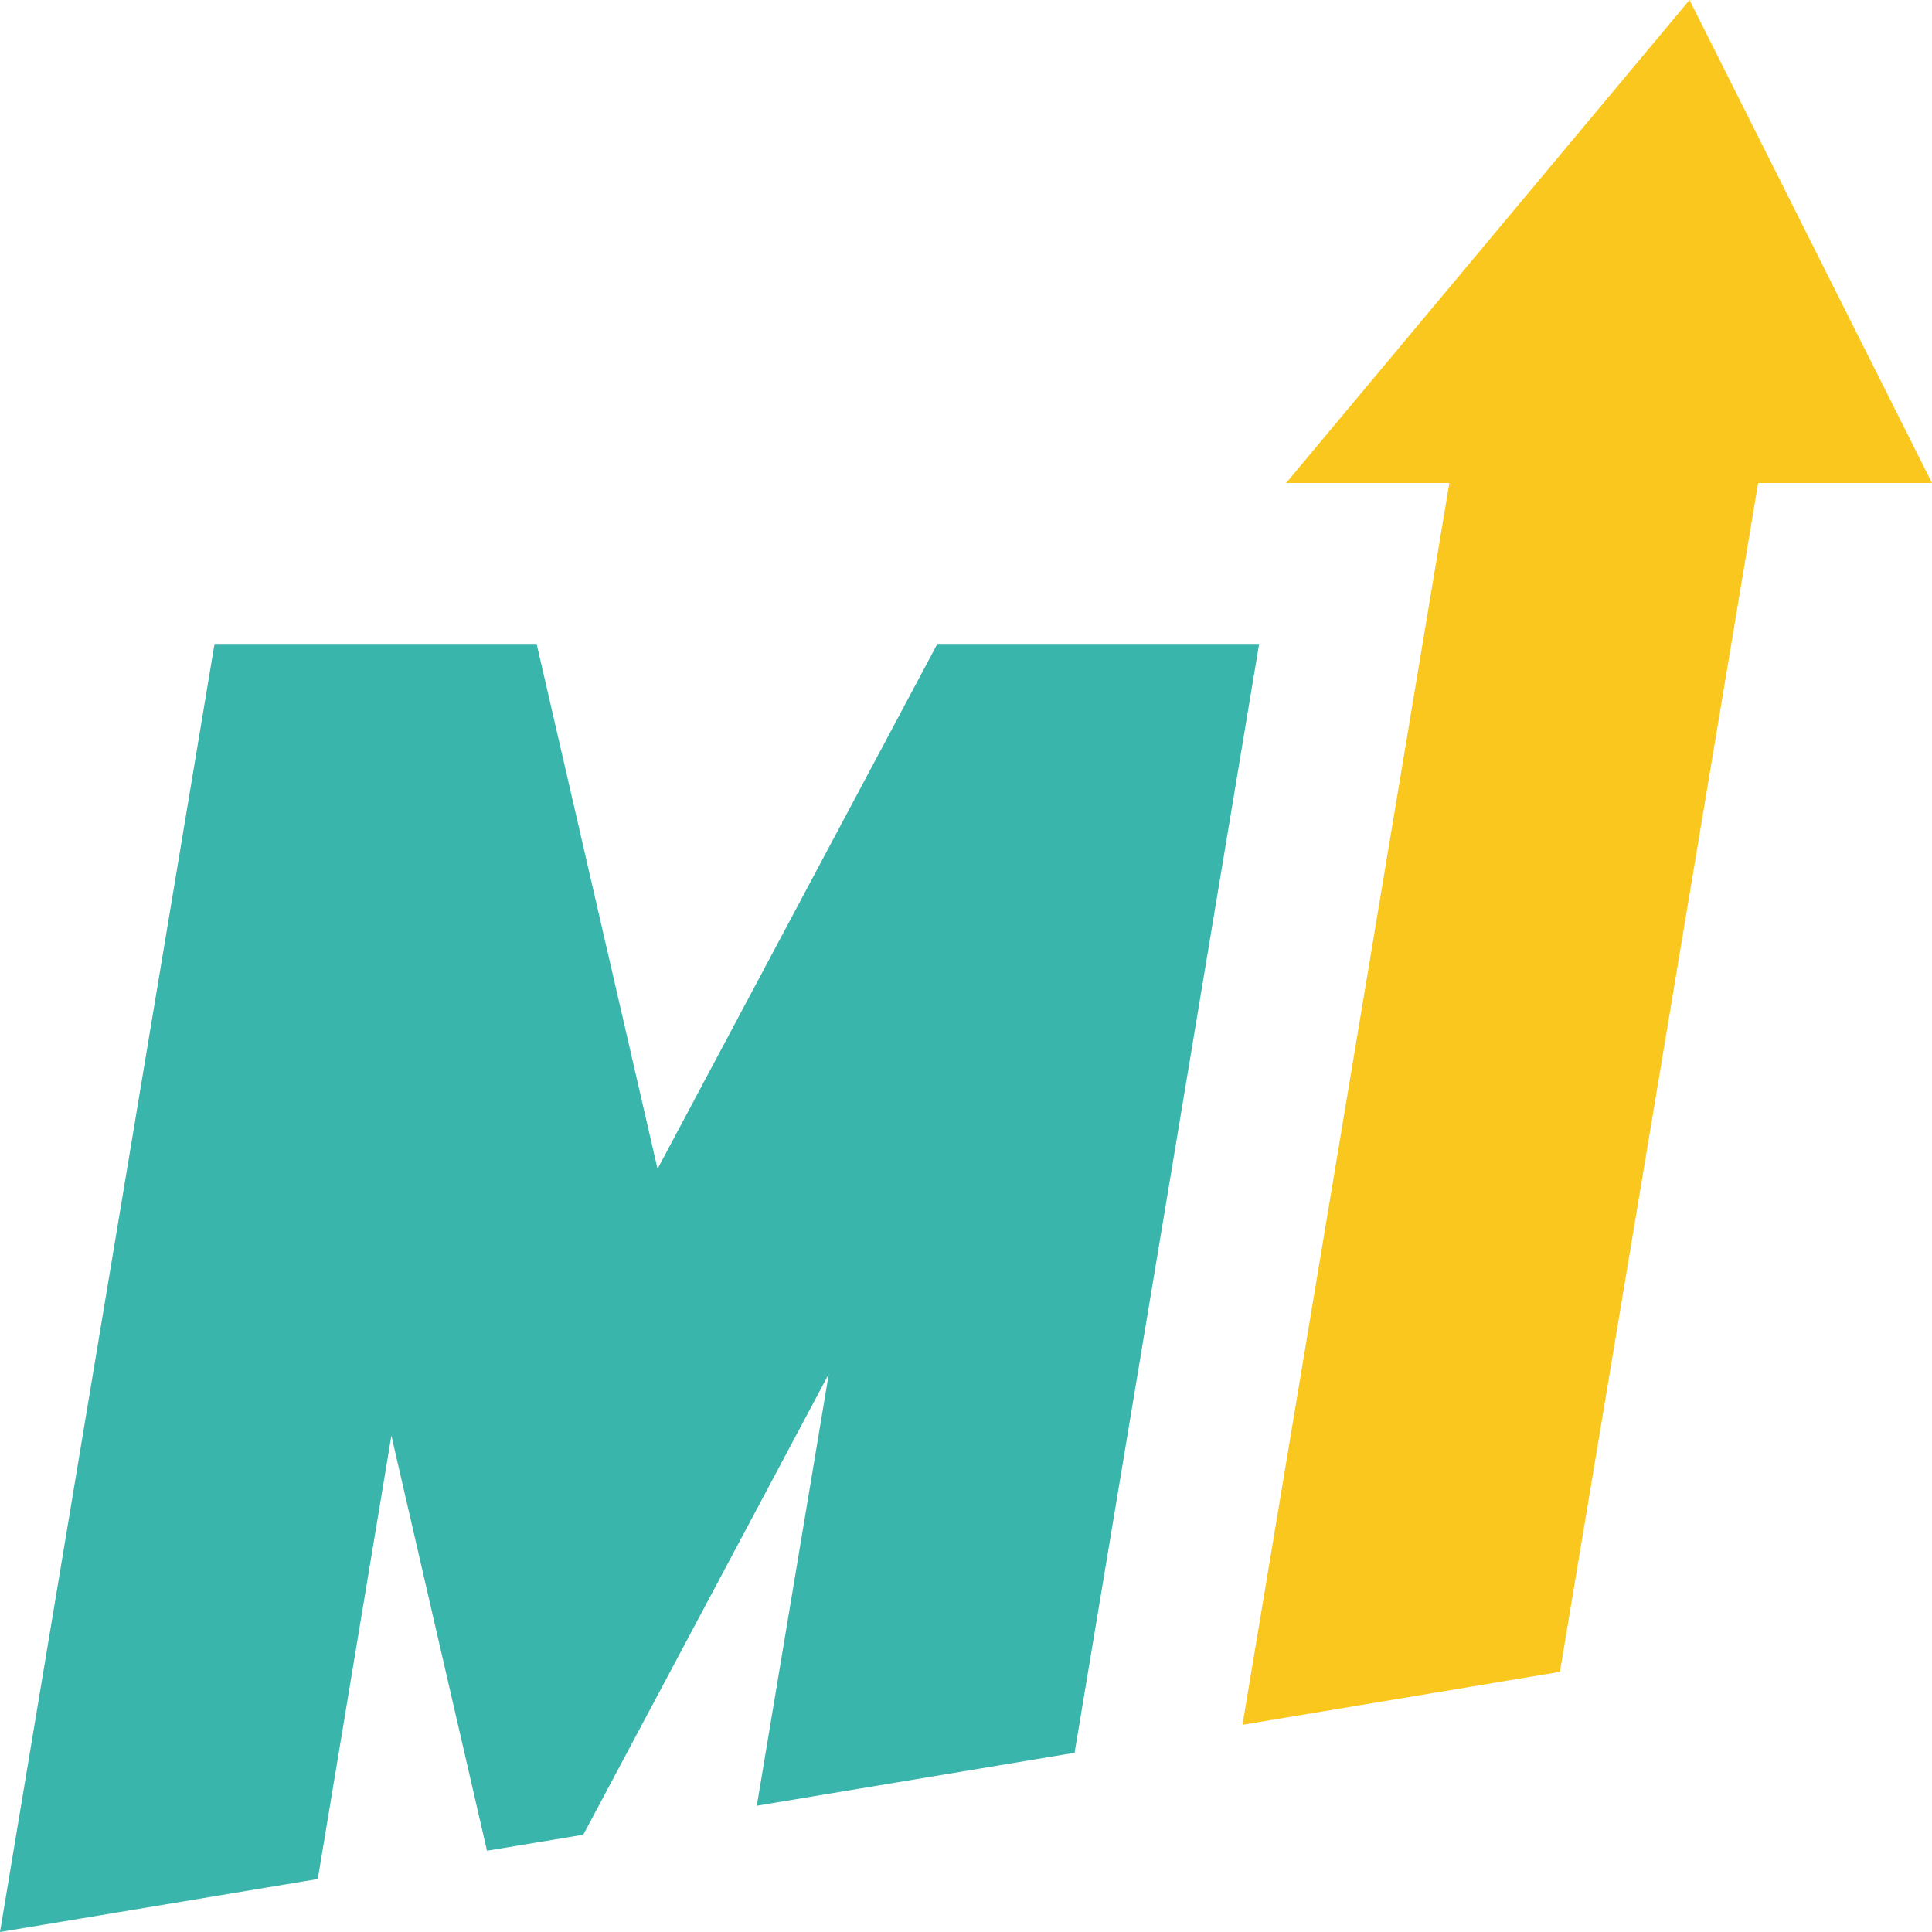
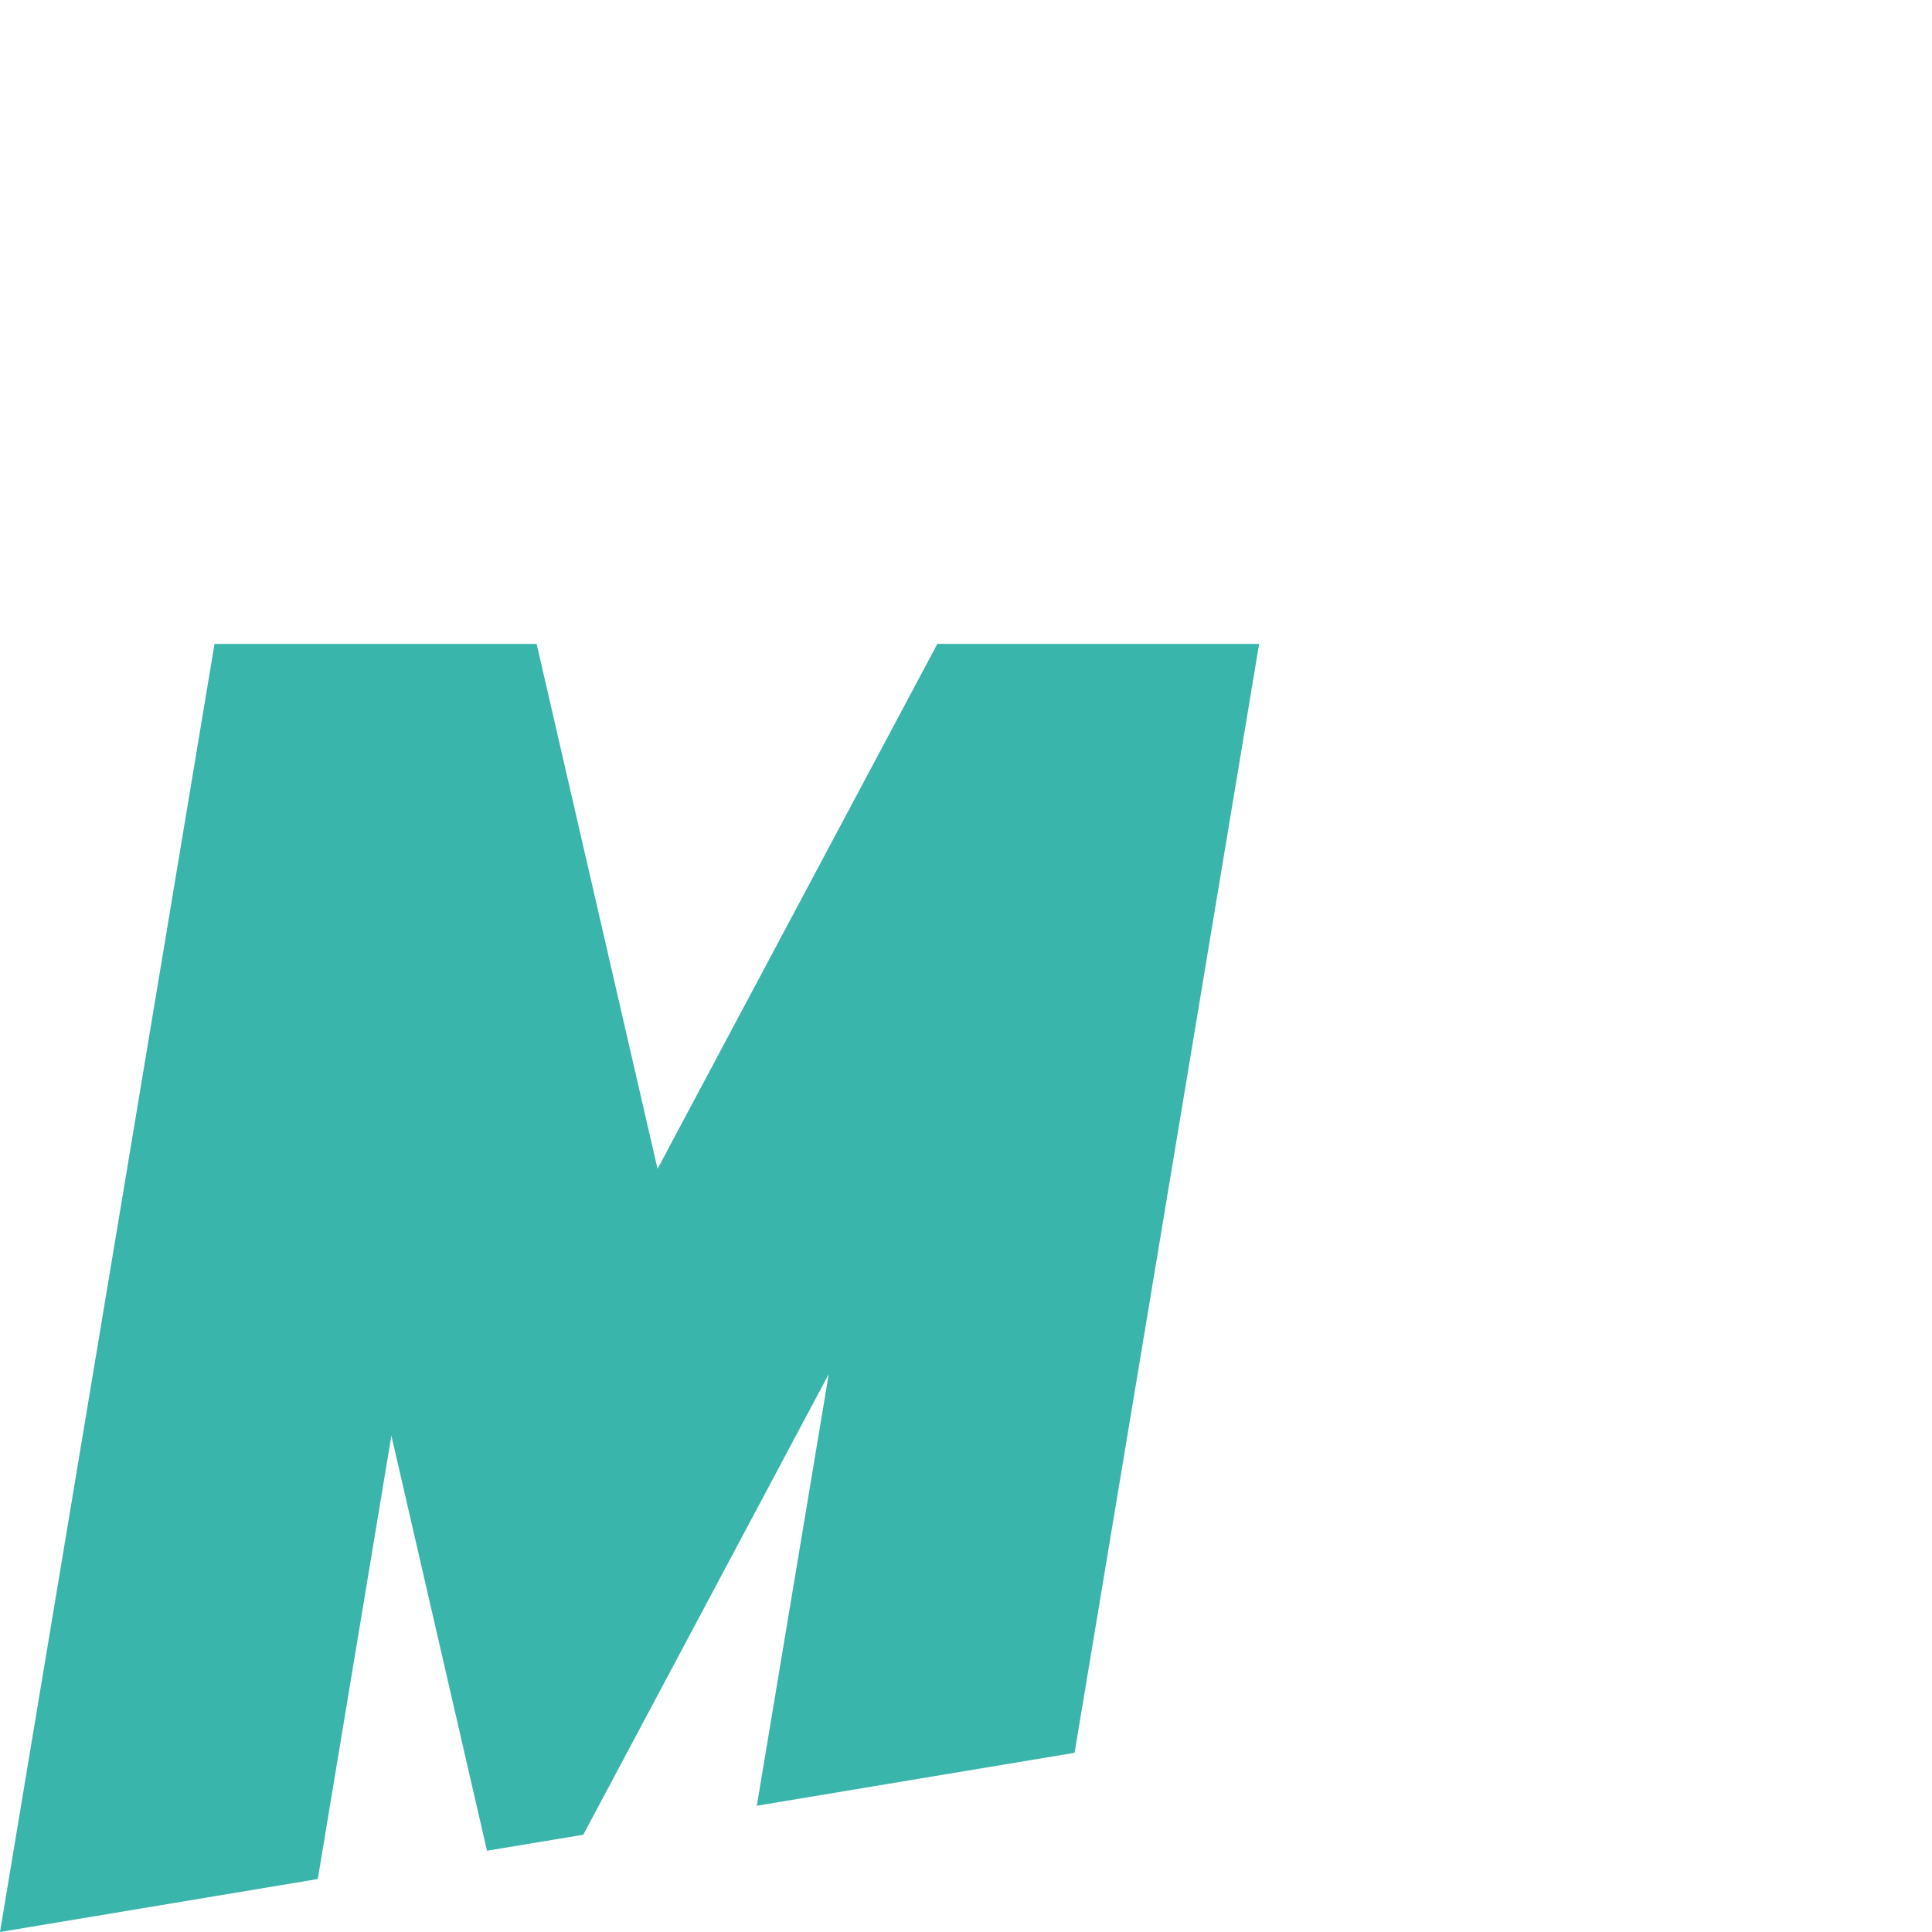
<svg xmlns="http://www.w3.org/2000/svg" id="Layer_2" data-name="Layer 2" width="58" height="58" viewBox="0 0 58 58">
  <g id="Layer_1-2" data-name="Layer 1">
    <g>
-       <polygon points="43.51 14.5 38.61 14.5 50.72 0 58 14.5 52.78 14.5 46.83 50.19 37.3 51.78 43.51 14.5" style="fill: #fac71e;" />
      <polygon points="22.72 54.21 32.26 52.62 37.8 19.33 28.14 19.33 19.74 35.09 16.11 19.33 6.44 19.33 0 58 9.54 56.41 11.75 43.1 14.62 55.56 17.51 55.08 24.88 41.25 22.72 54.21" style="fill: #39b5ab;" />
    </g>
  </g>
</svg>